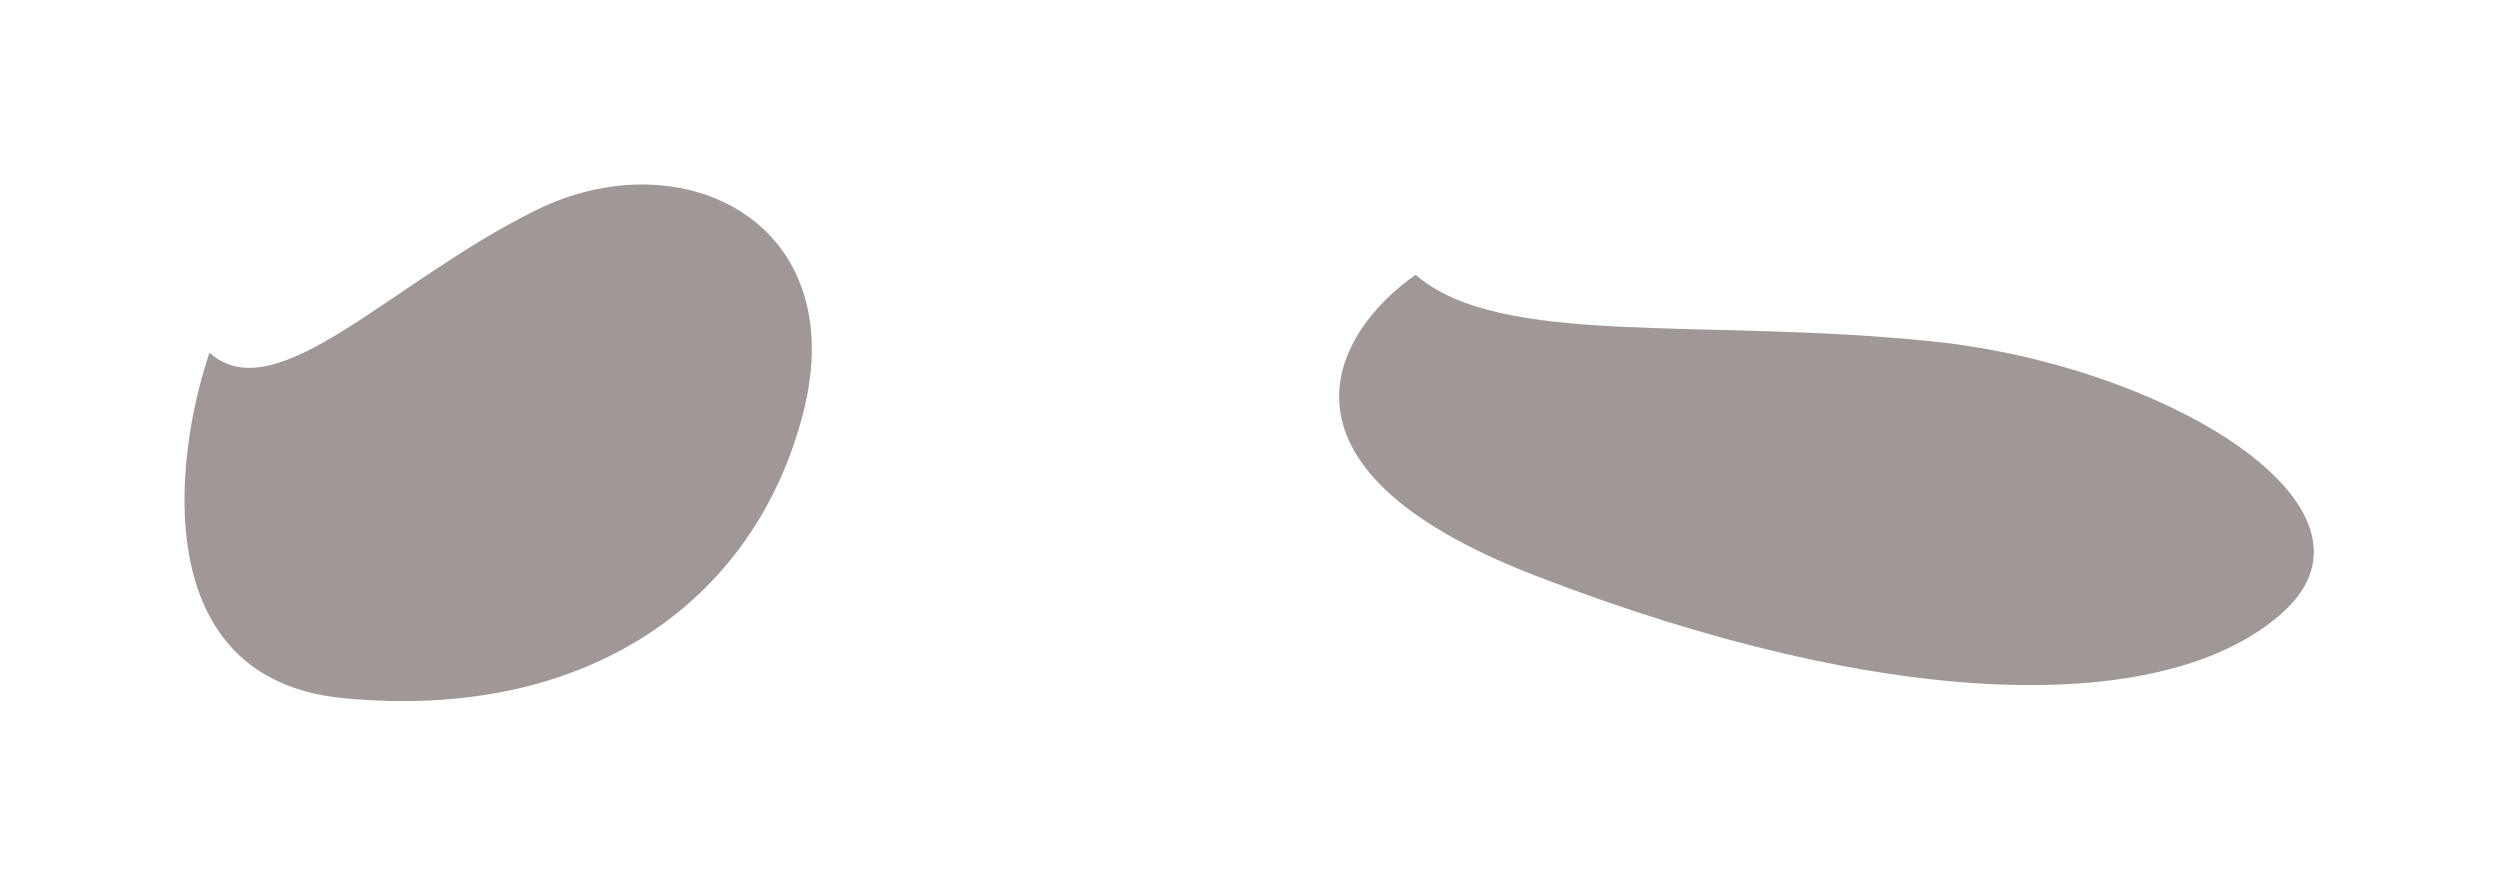
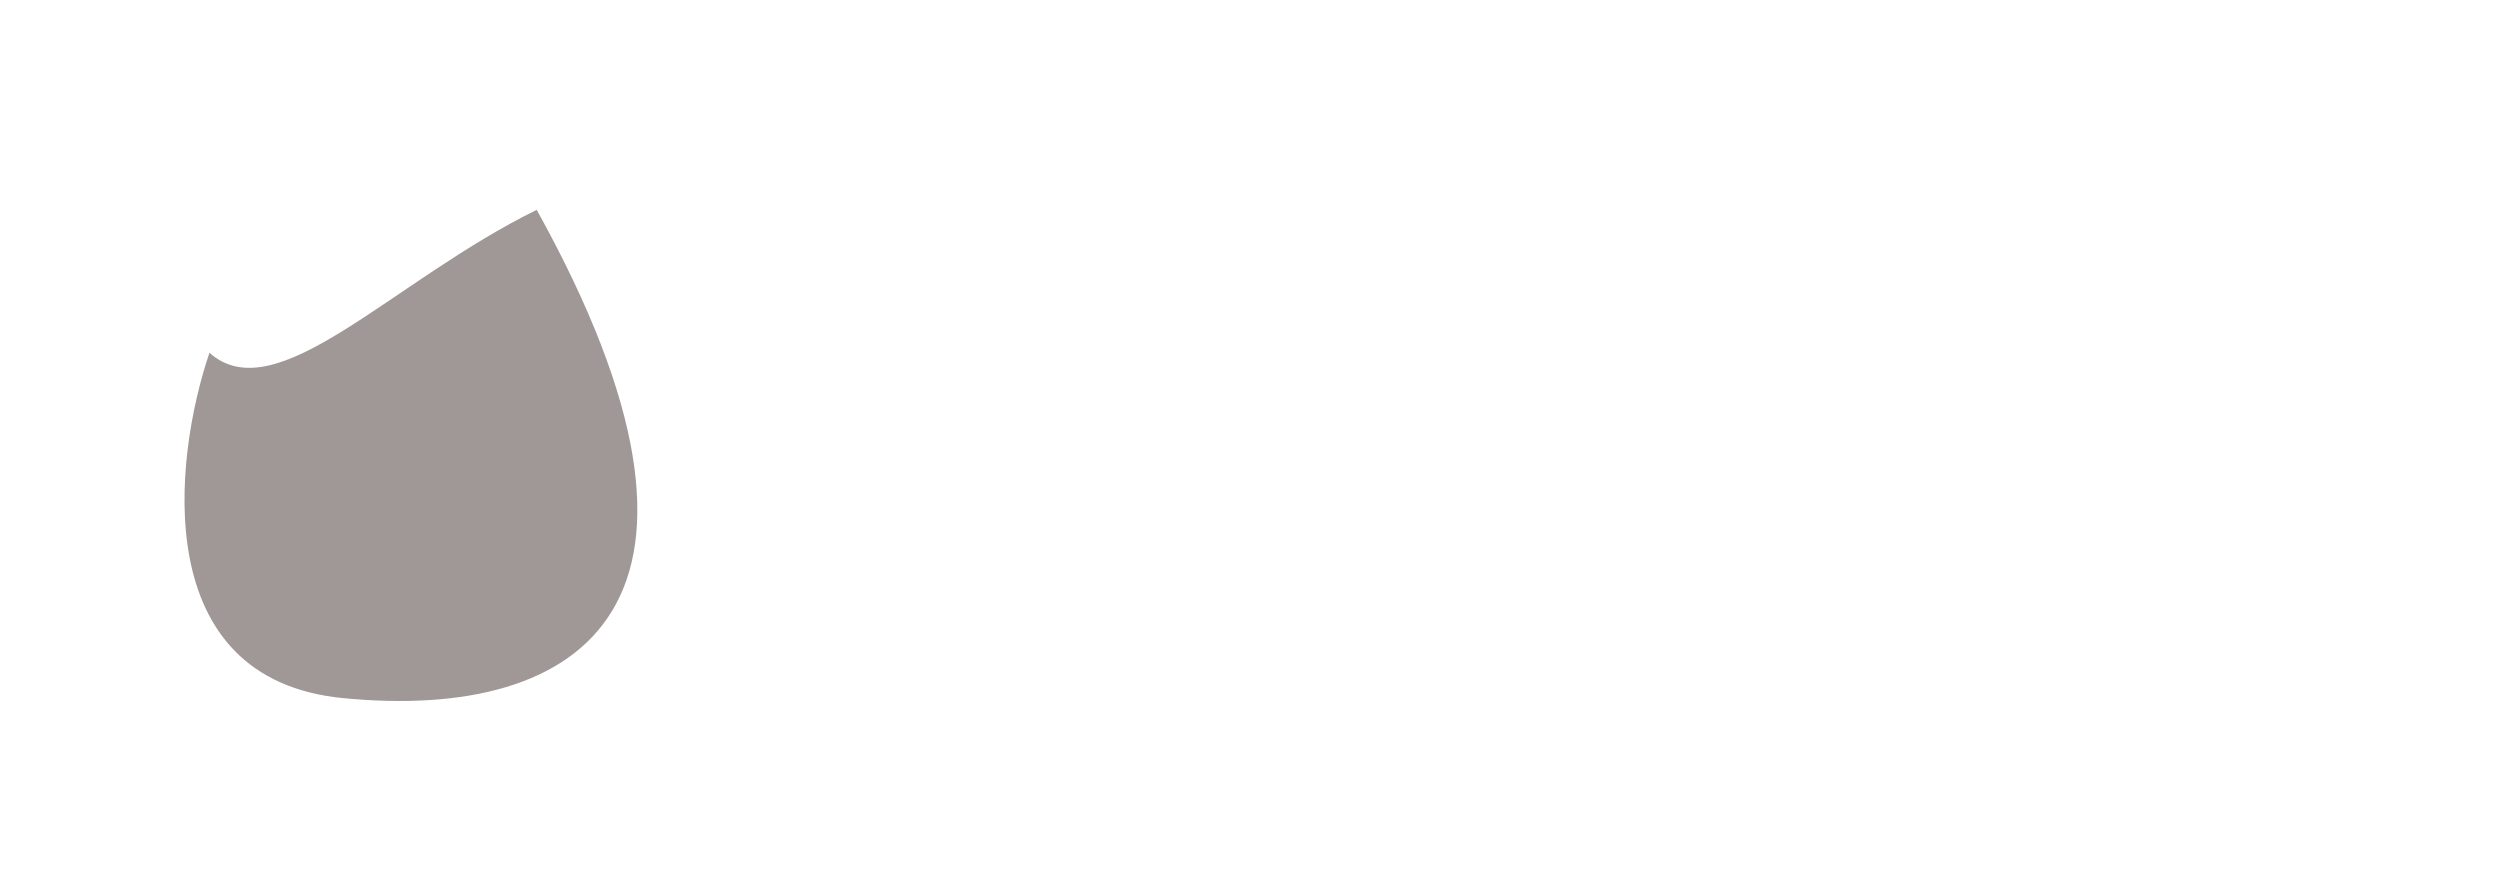
<svg xmlns="http://www.w3.org/2000/svg" width="1084" height="384" viewBox="0 0 1084 384" fill="none">
  <g filter="url(#filter0_f)">
-     <path d="M148.629 302.691C64.542 294.429 75.053 199.423 90.819 152.953C119.724 178.77 169.651 121.973 232.717 90.992C295.782 60.012 369.359 96.156 348.337 178.77C327.315 261.384 253.739 313.017 148.629 302.691Z" fill="#433131" fill-opacity="0.5" />
-     <path d="M665.422 249.479C542.53 201.86 579.801 142.756 613.798 119.157C650.8 151.09 737.844 137.567 838.494 148.098C939.144 158.63 1040.08 219.883 990.036 265.339C939.995 310.796 819.036 309.002 665.422 249.479Z" fill="#433131" fill-opacity="0.5" />
+     <path d="M148.629 302.691C64.542 294.429 75.053 199.423 90.819 152.953C119.724 178.77 169.651 121.973 232.717 90.992C327.315 261.384 253.739 313.017 148.629 302.691Z" fill="#433131" fill-opacity="0.5" />
  </g>
  <defs>
    <filter id="filter0_f" x="0" y="0" width="1083.27" height="384" filterUnits="userSpaceOnUse" color-interpolation-filters="sRGB">
      <feFlood flood-opacity="0" result="BackgroundImageFix" />
      <feBlend mode="normal" in="SourceGraphic" in2="BackgroundImageFix" result="shape" />
      <feGaussianBlur stdDeviation="10" result="effect1_foregroundBlur" />
    </filter>
  </defs>
</svg>